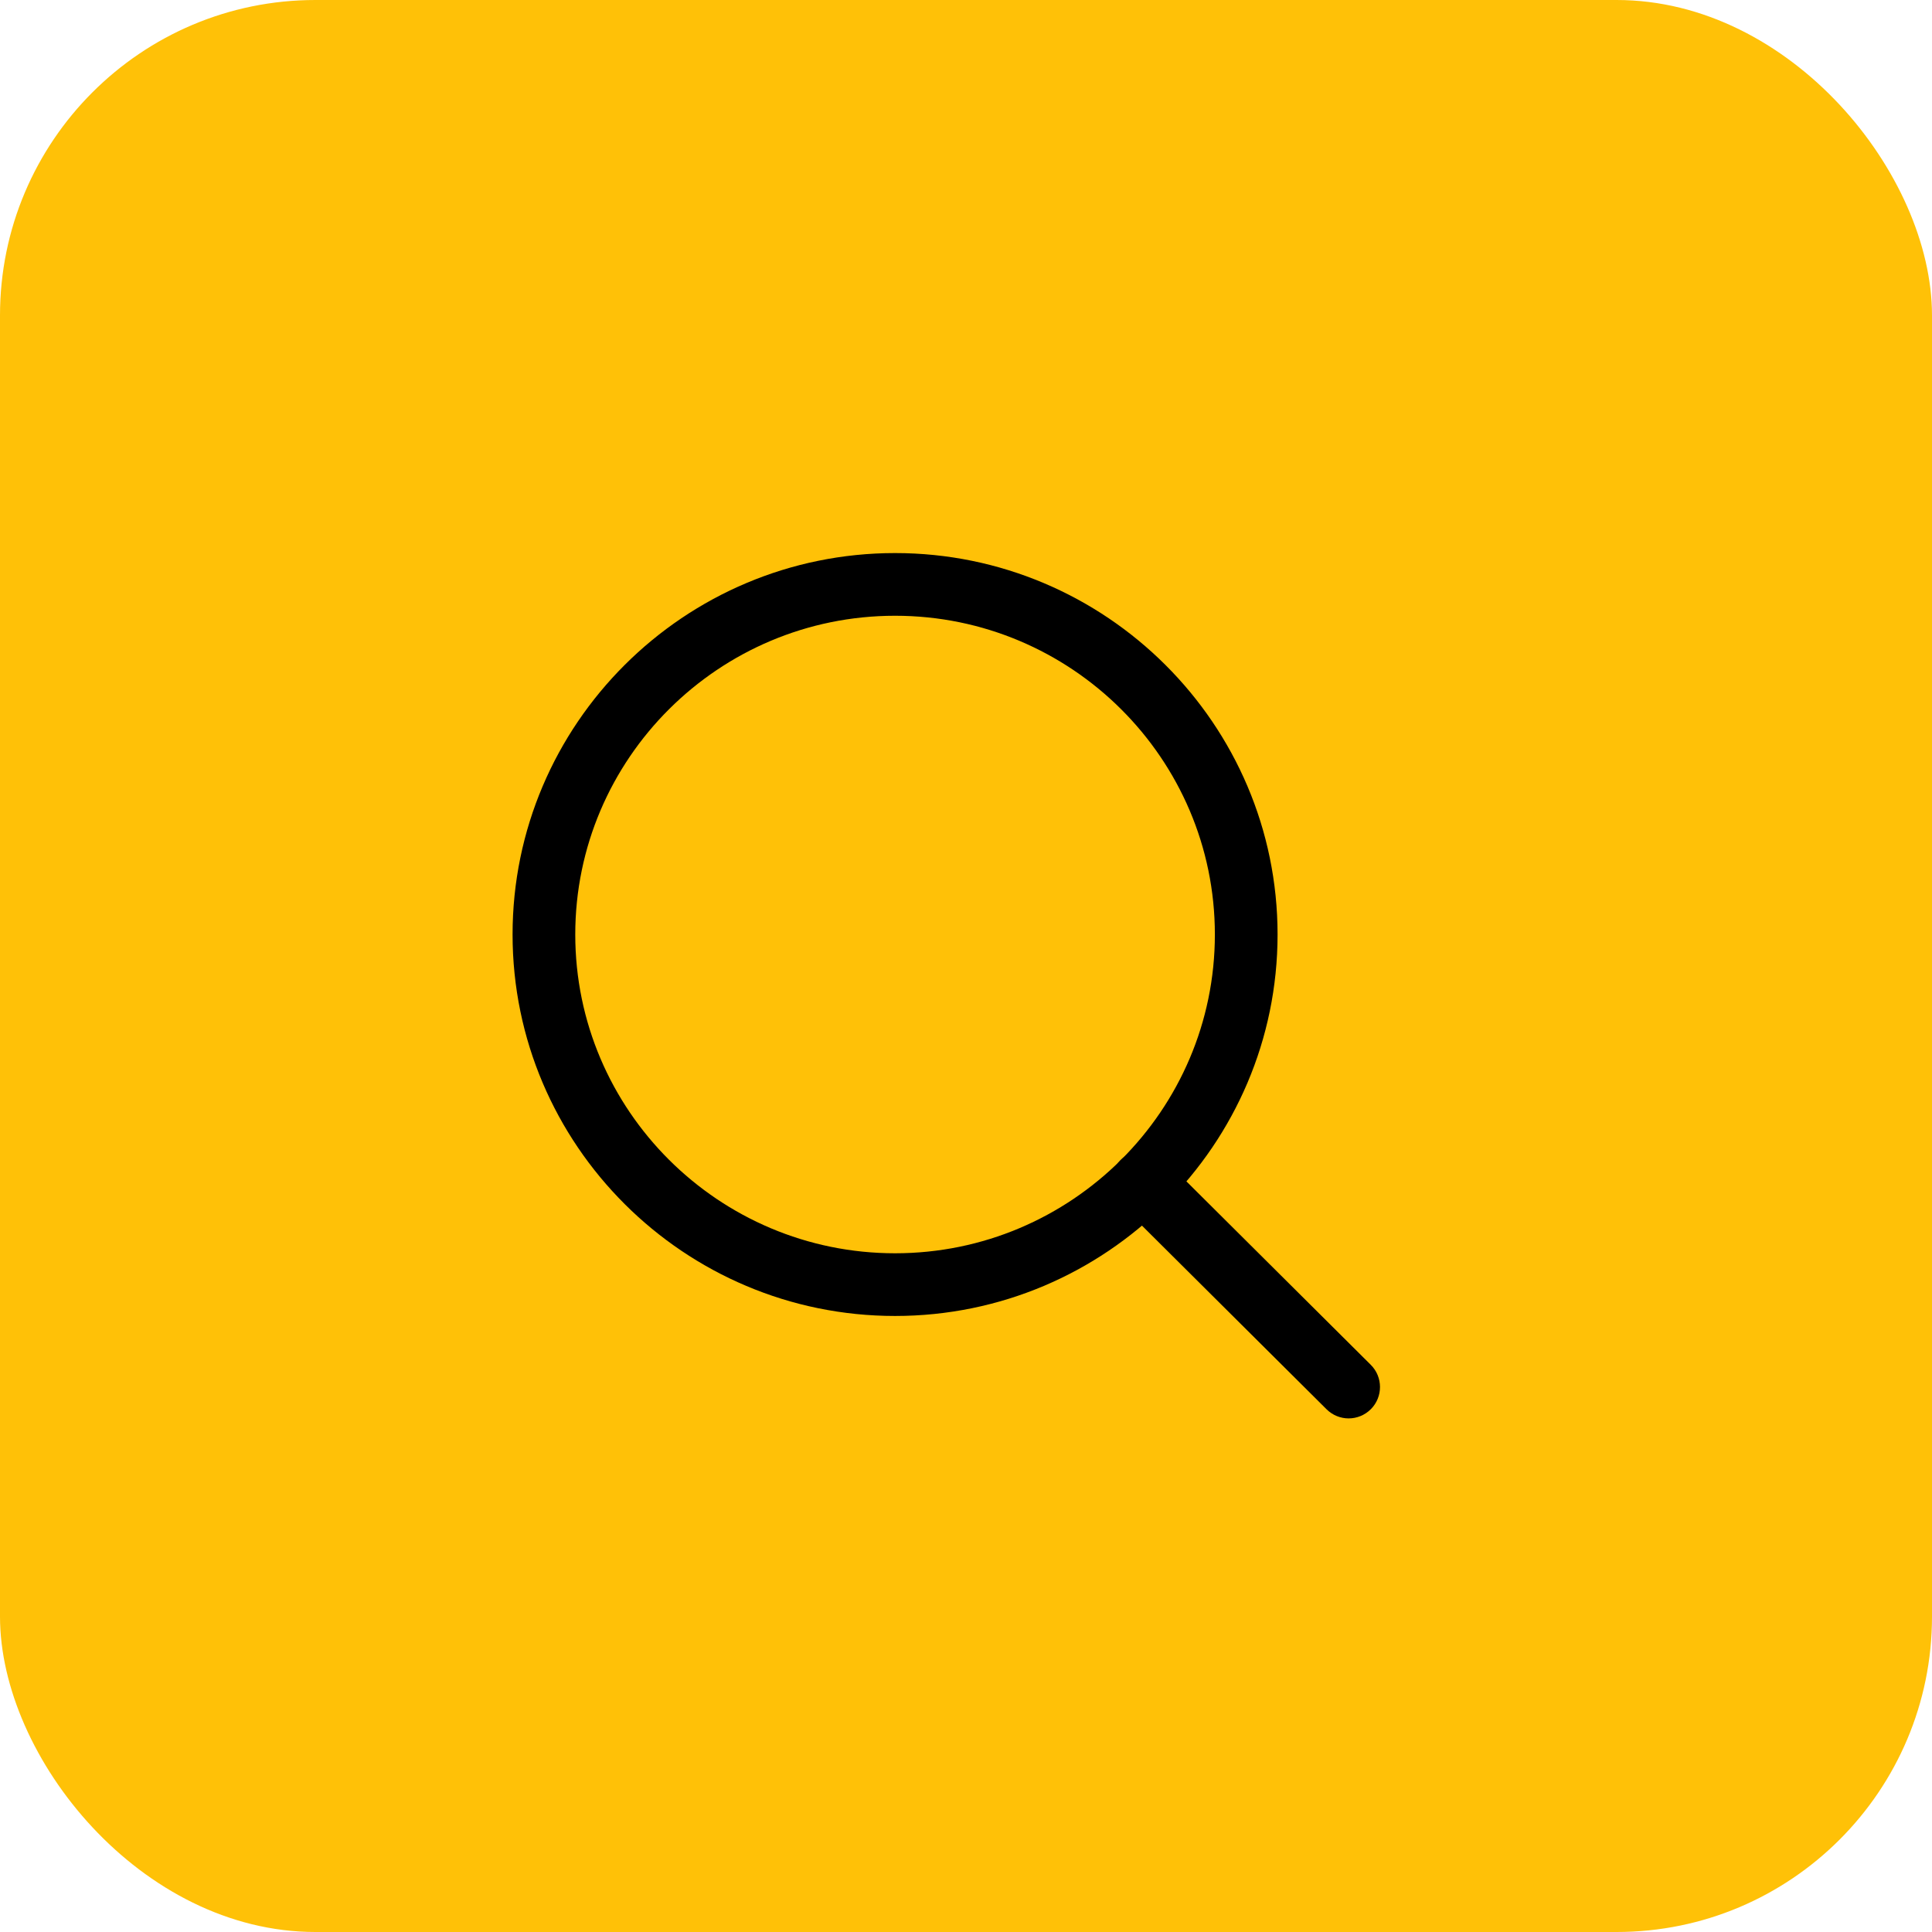
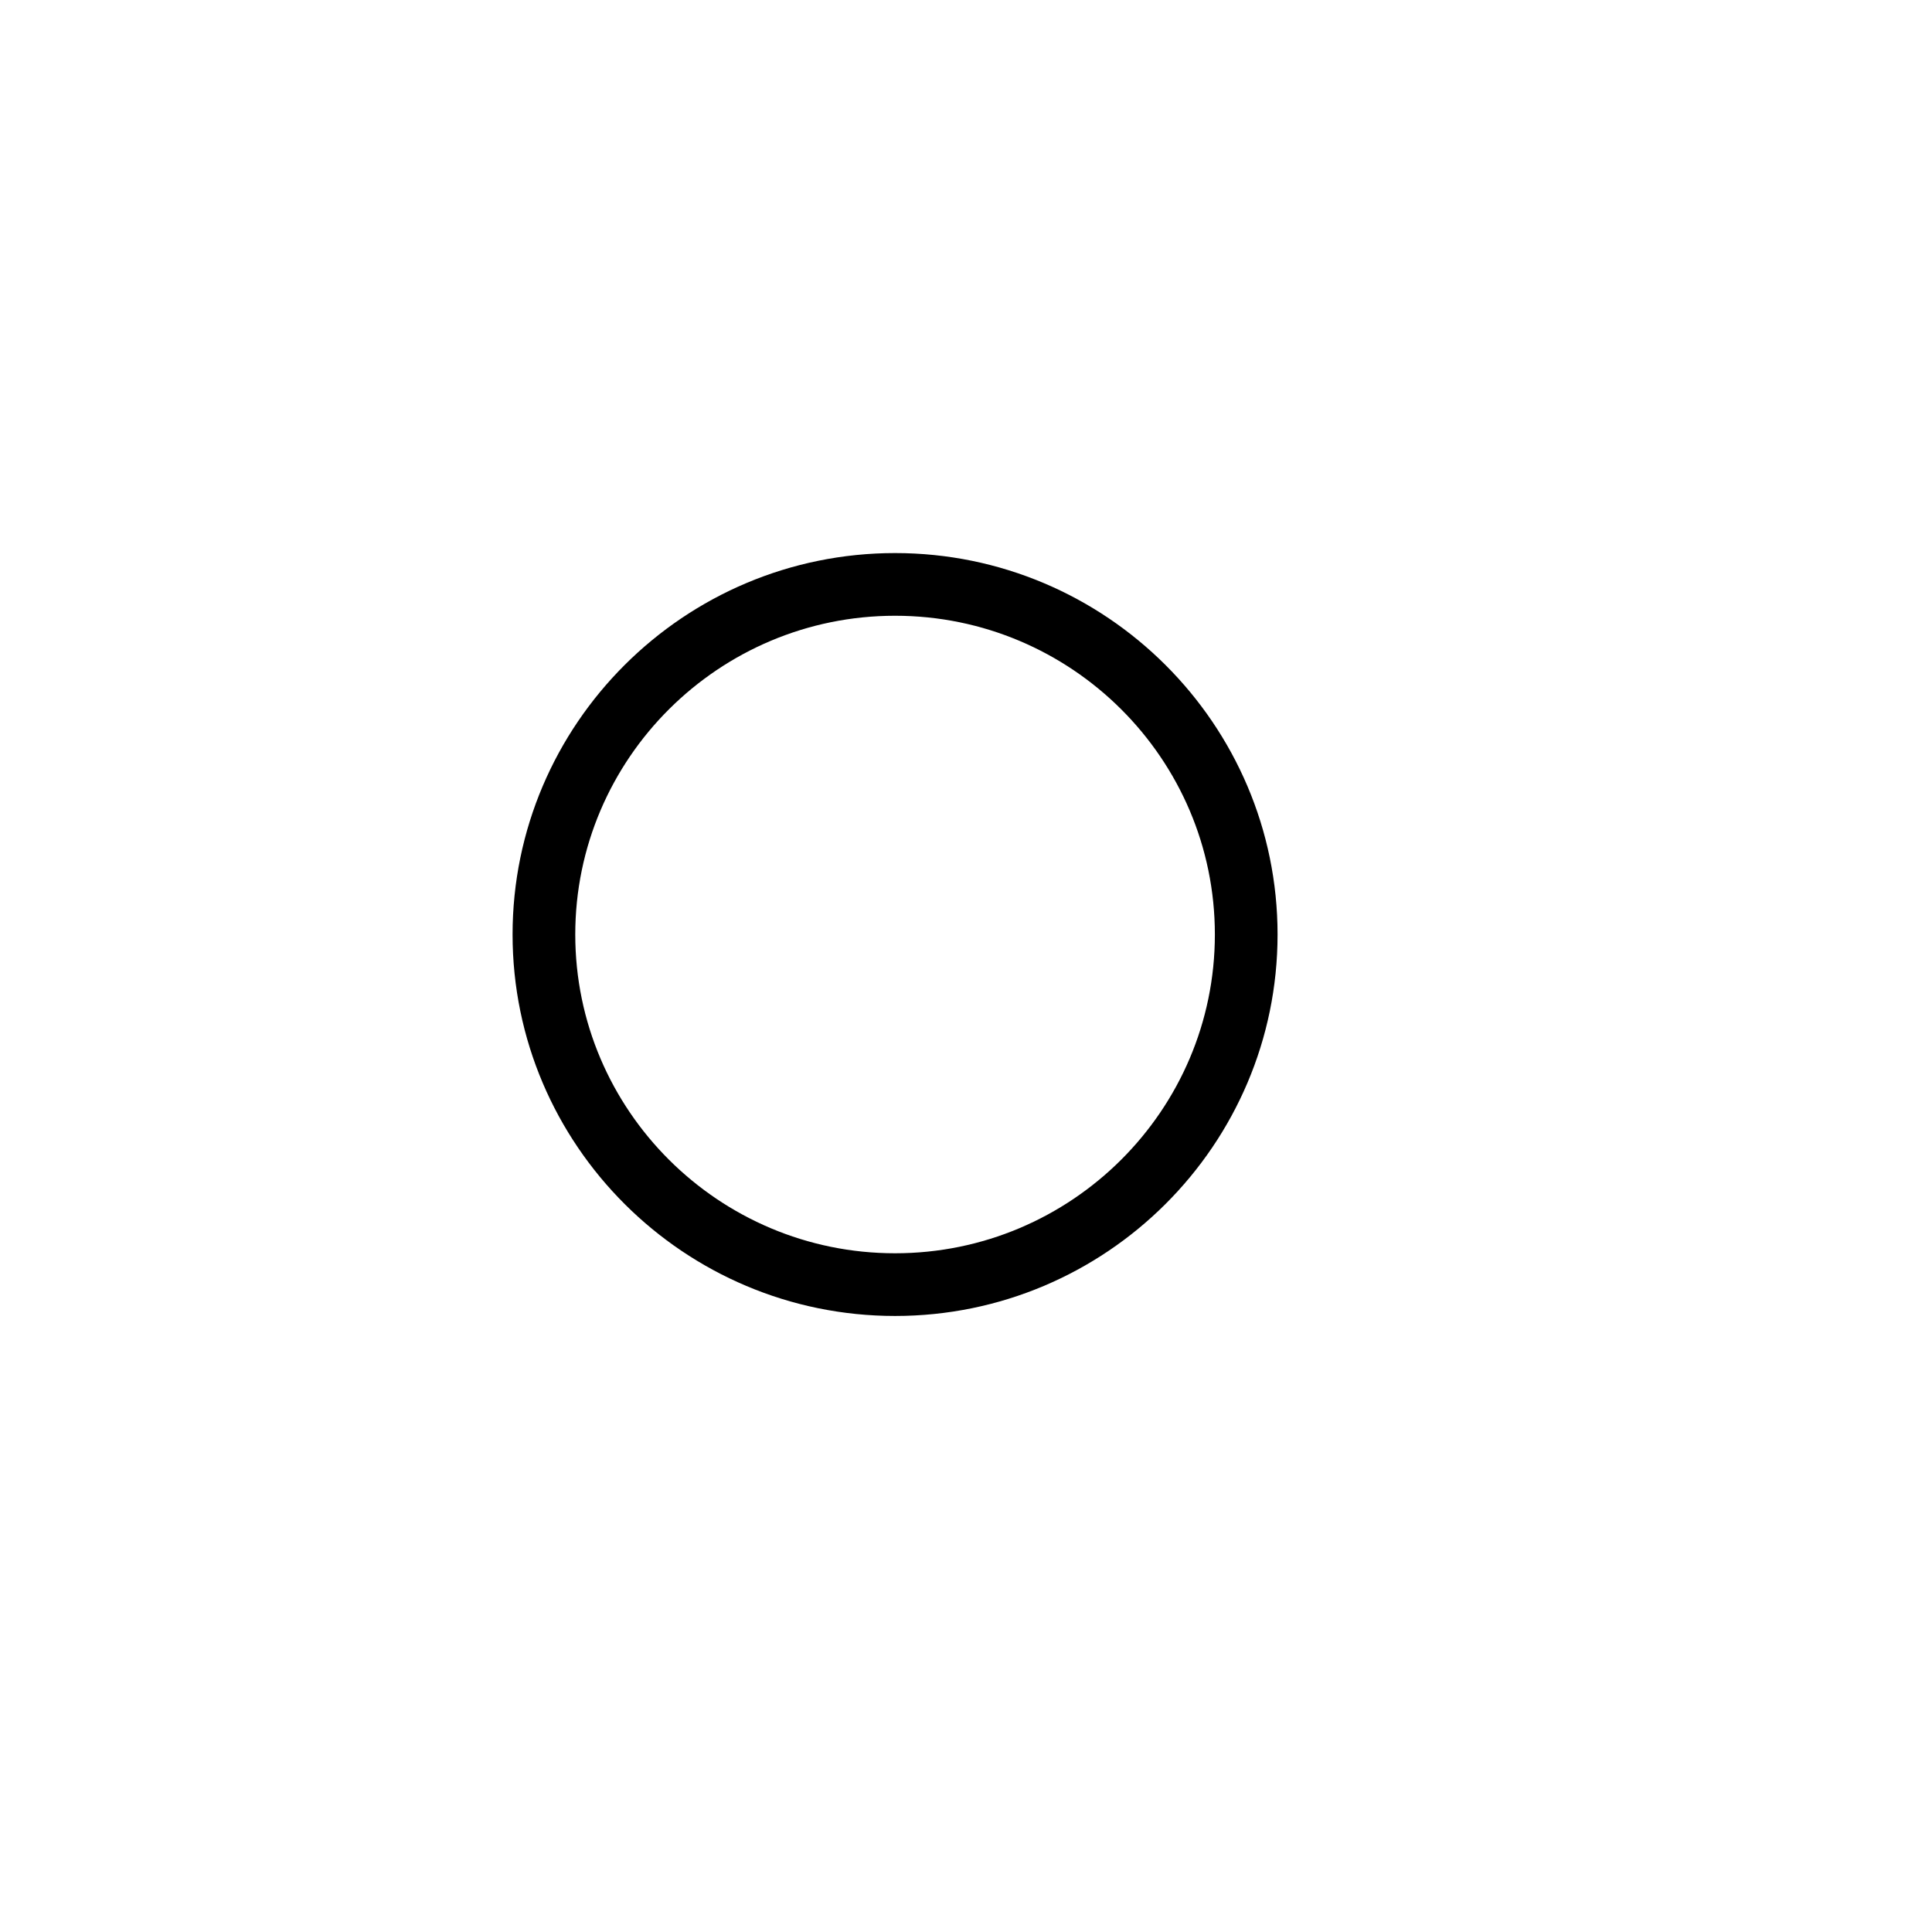
<svg xmlns="http://www.w3.org/2000/svg" width="49" height="49" viewBox="0 0 49 49" fill="none">
-   <rect width="49" height="49" rx="8" fill="#FFC107" />
  <path d="M22.701 14.027C17.352 14.027 13 18.367 13 23.701C13 29.036 17.352 33.376 22.701 33.376C28.05 33.376 32.402 29.036 32.402 23.701C32.402 18.367 28.05 14.027 22.701 14.027ZM22.701 31.786C18.229 31.786 14.59 28.159 14.59 23.701C14.59 19.243 18.229 15.617 22.701 15.617C27.174 15.617 30.812 19.243 30.812 23.701C30.812 28.159 27.174 31.786 22.701 31.786Z" fill="black" />
-   <path d="M34.766 34.615L29.544 29.419C29.233 29.11 28.729 29.111 28.419 29.422C28.11 29.734 28.111 30.237 28.422 30.547L33.644 35.742C33.799 35.896 34.002 35.974 34.205 35.974C34.409 35.974 34.613 35.895 34.769 35.739C35.078 35.428 35.077 34.924 34.766 34.615Z" fill="black" />
</svg>